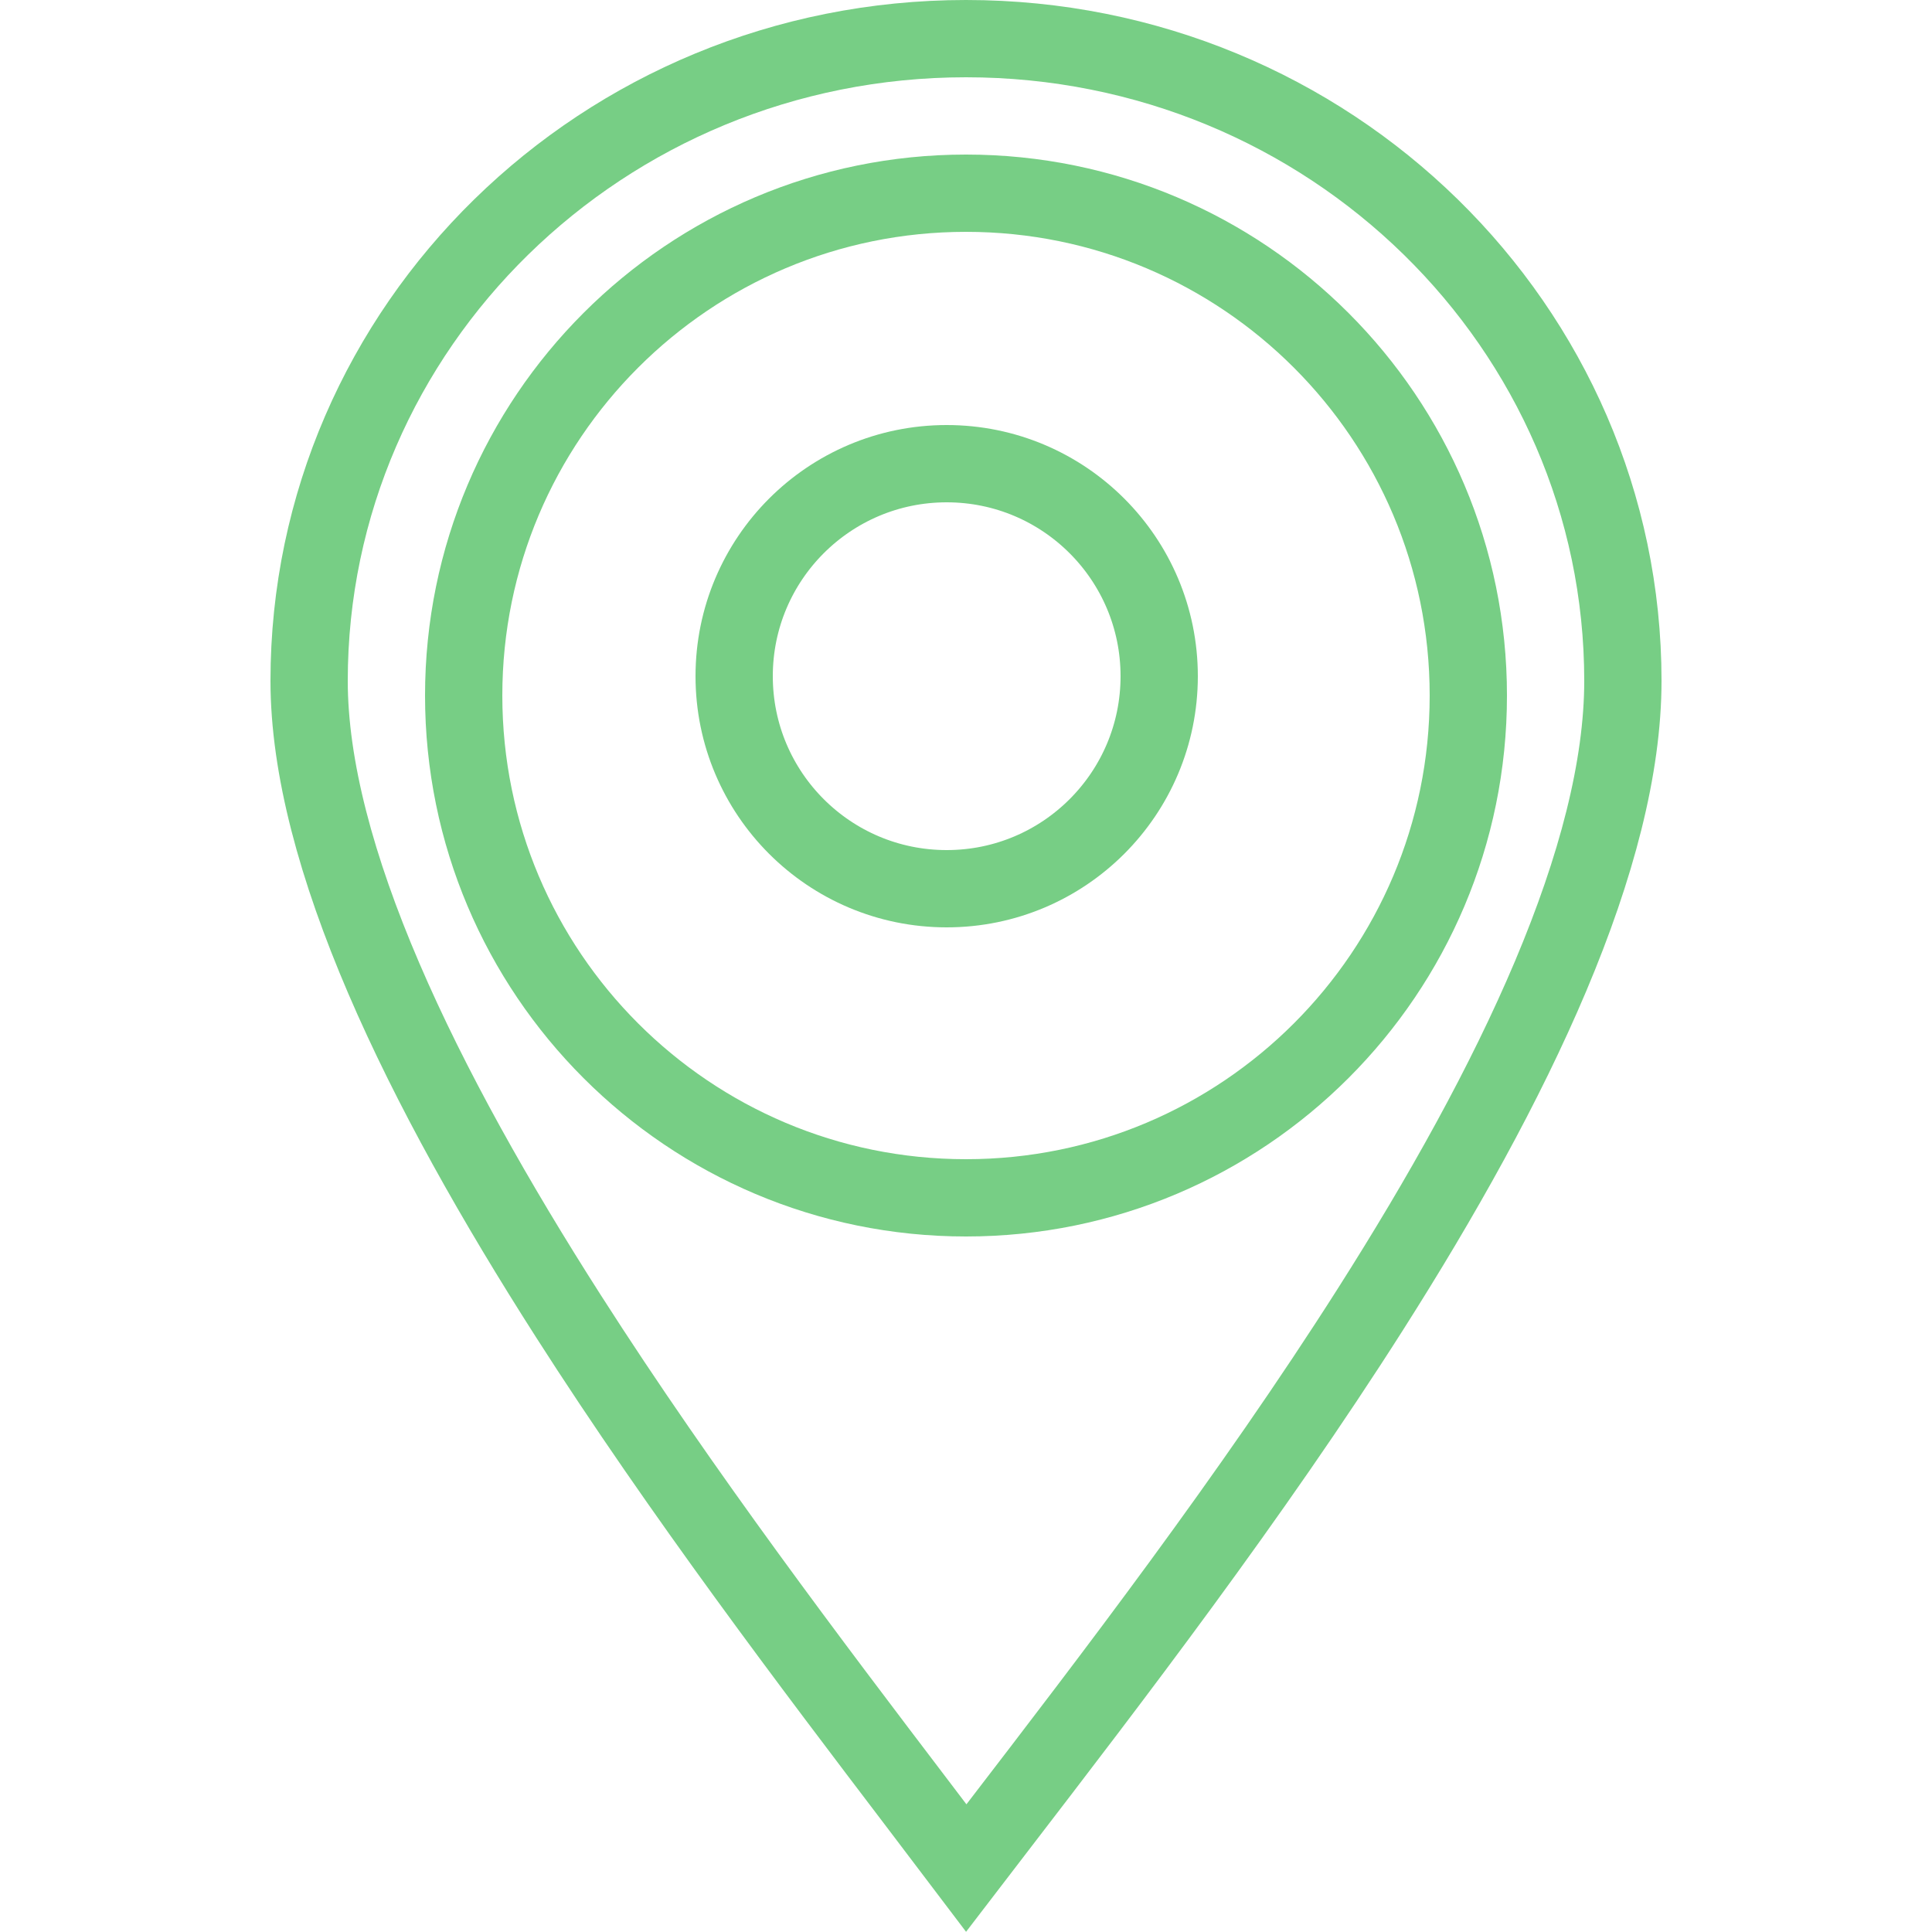
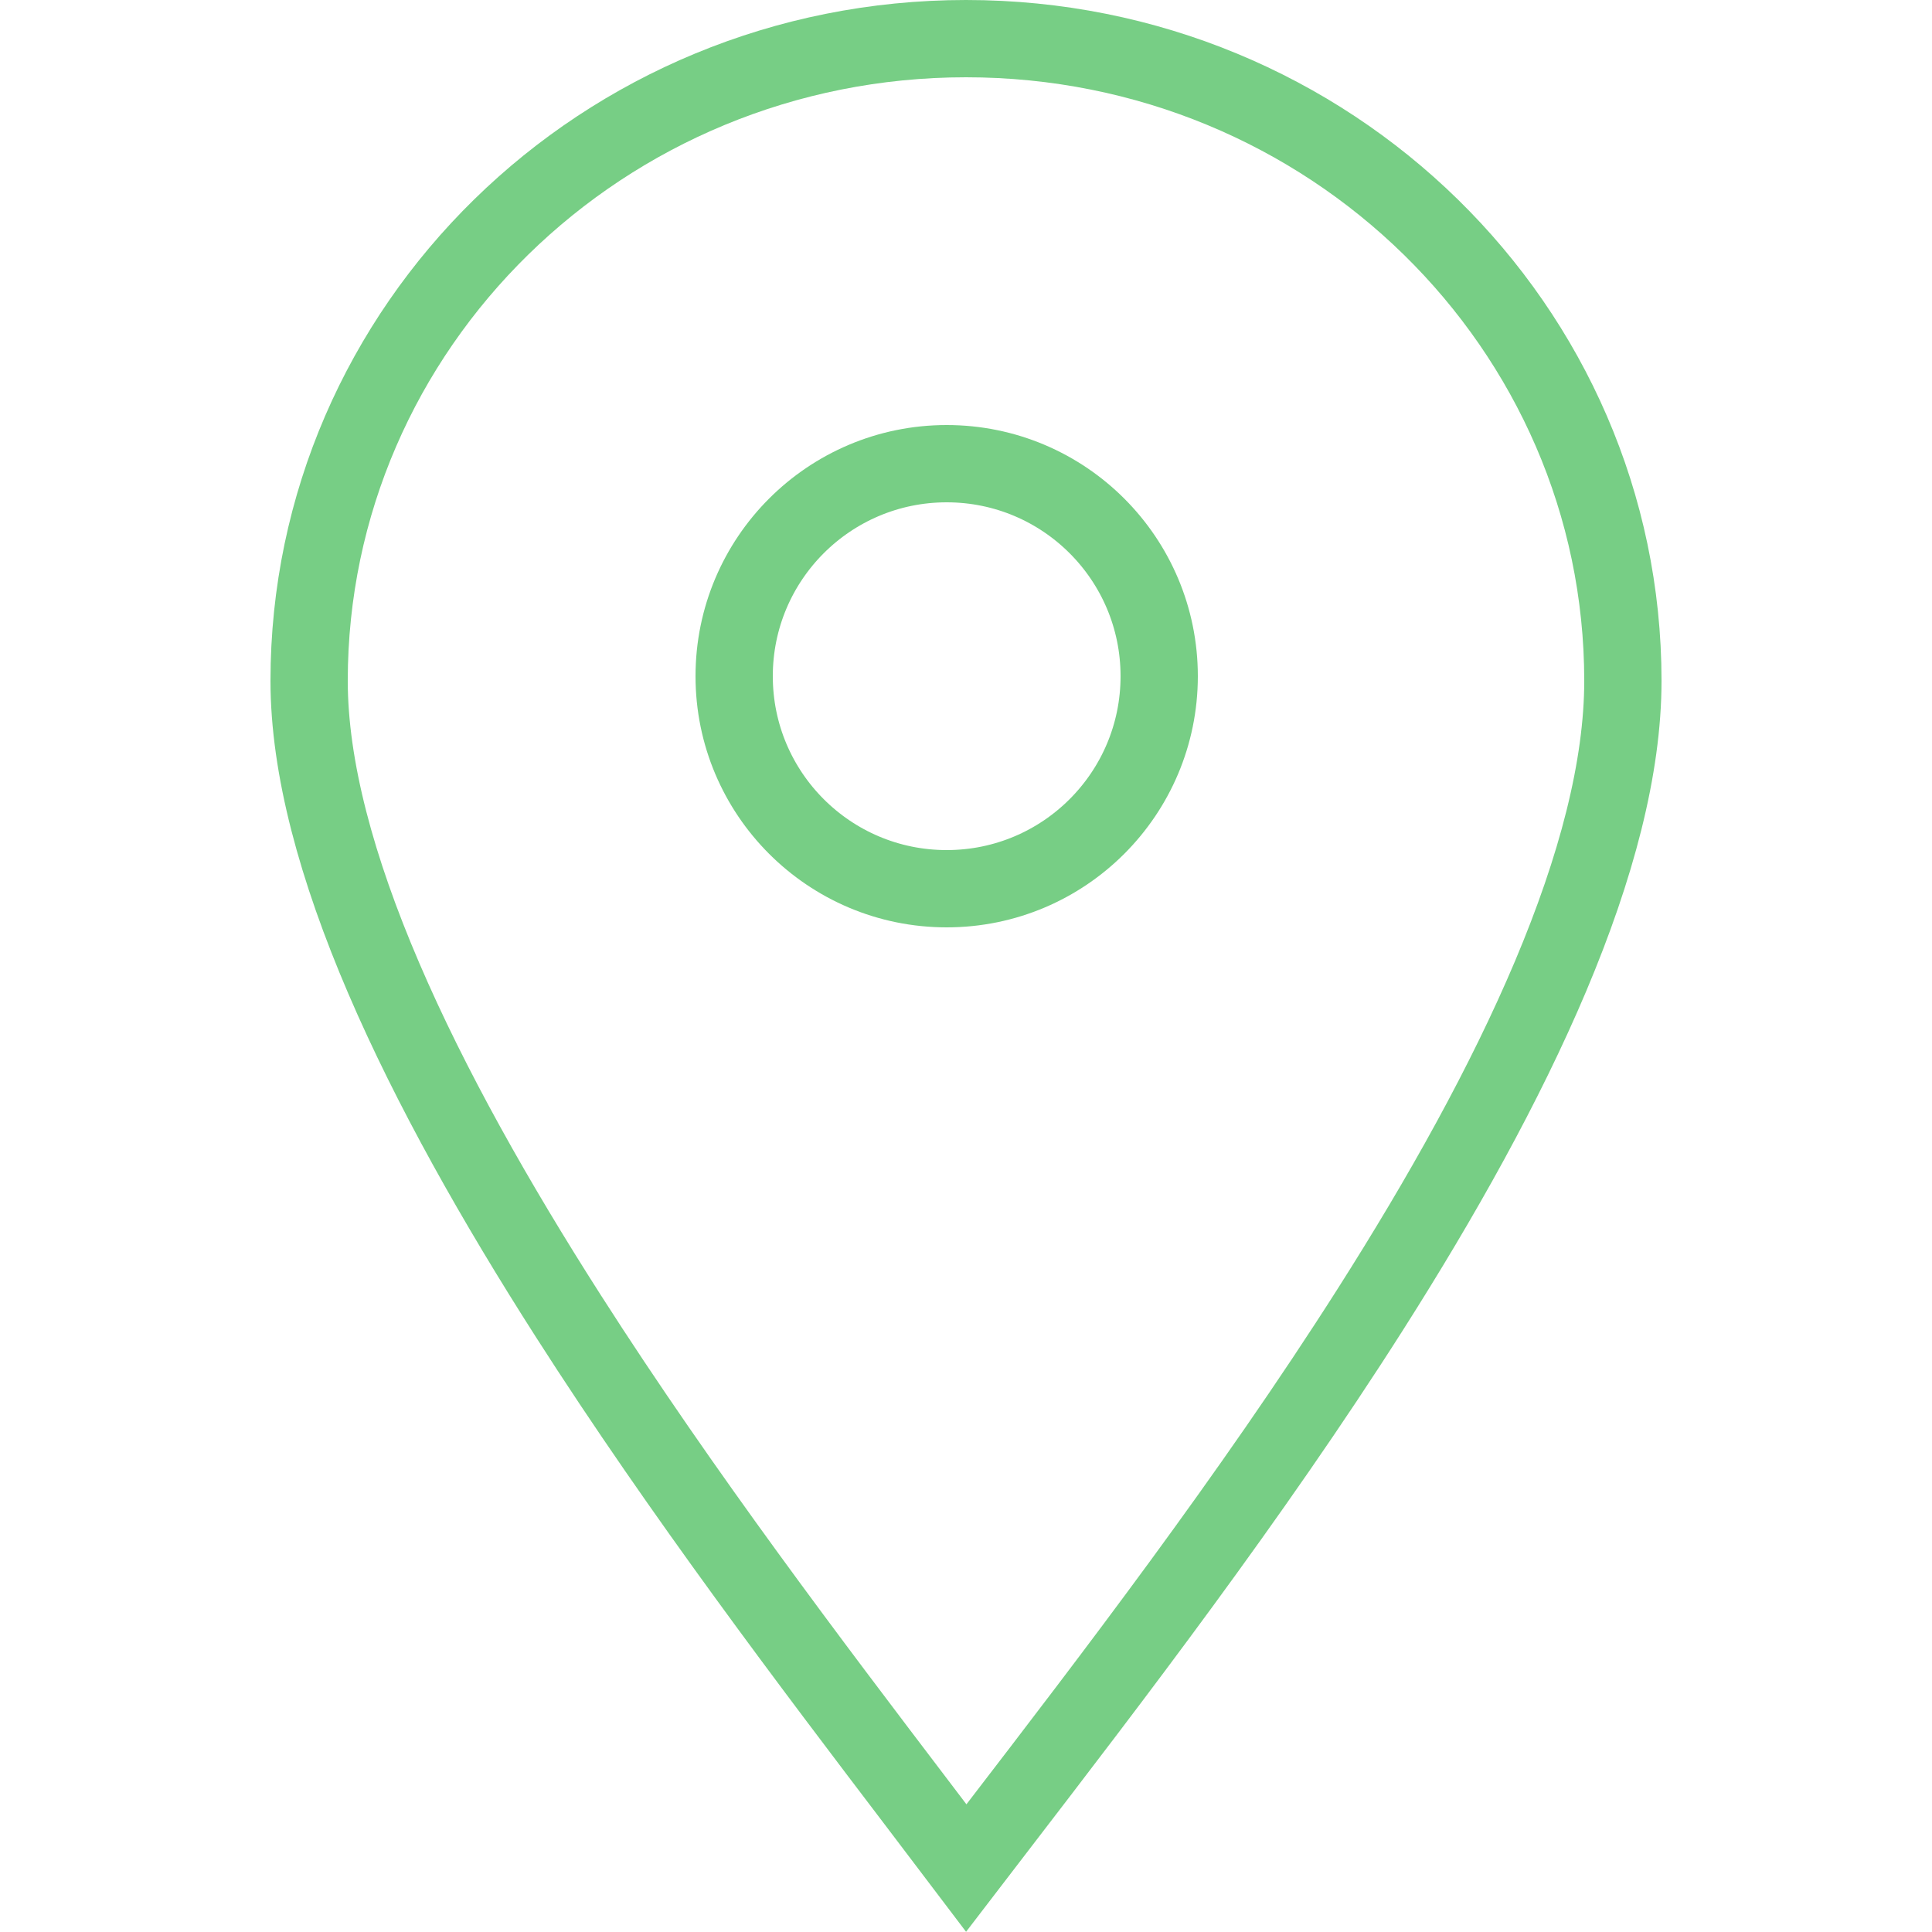
<svg xmlns="http://www.w3.org/2000/svg" width="50" height="50" viewBox="0 0 50 50" fill="none">
  <path fill-rule="evenodd" clip-rule="evenodd" d="M24.5 23C27.538 23 30 20.538 30 17.5C30 14.462 27.538 12 24.5 12C21.462 12 19 14.462 19 17.5C19 20.538 21.462 23 24.5 23Z" stroke="#77CE85" stroke-width="2" />
-   <path fill-rule="evenodd" clip-rule="evenodd" d="M25 31C32.18 31 38 25.18 38 18C38 10.82 32.18 5 25 5C17.82 5 12 10.82 12 18C12 25.18 17.82 31 25 31Z" stroke="#77CE85" stroke-width="2" />
  <path d="M42 17.619C42 19.864 41.313 22.457 40.132 25.257C38.955 28.046 37.314 30.979 35.465 33.886C32.37 38.754 28.742 43.478 25.826 47.276C25.546 47.641 25.273 47.997 25.007 48.344C24.607 47.815 24.184 47.259 23.744 46.68C21.04 43.123 17.662 38.678 14.711 34.063C12.832 31.125 11.146 28.146 9.932 25.318C8.713 22.479 8 19.858 8 17.619C8 8.461 15.591 1 25 1C34.409 1 42 8.461 42 17.619Z" stroke="#77CE85" stroke-width="2" />
</svg>